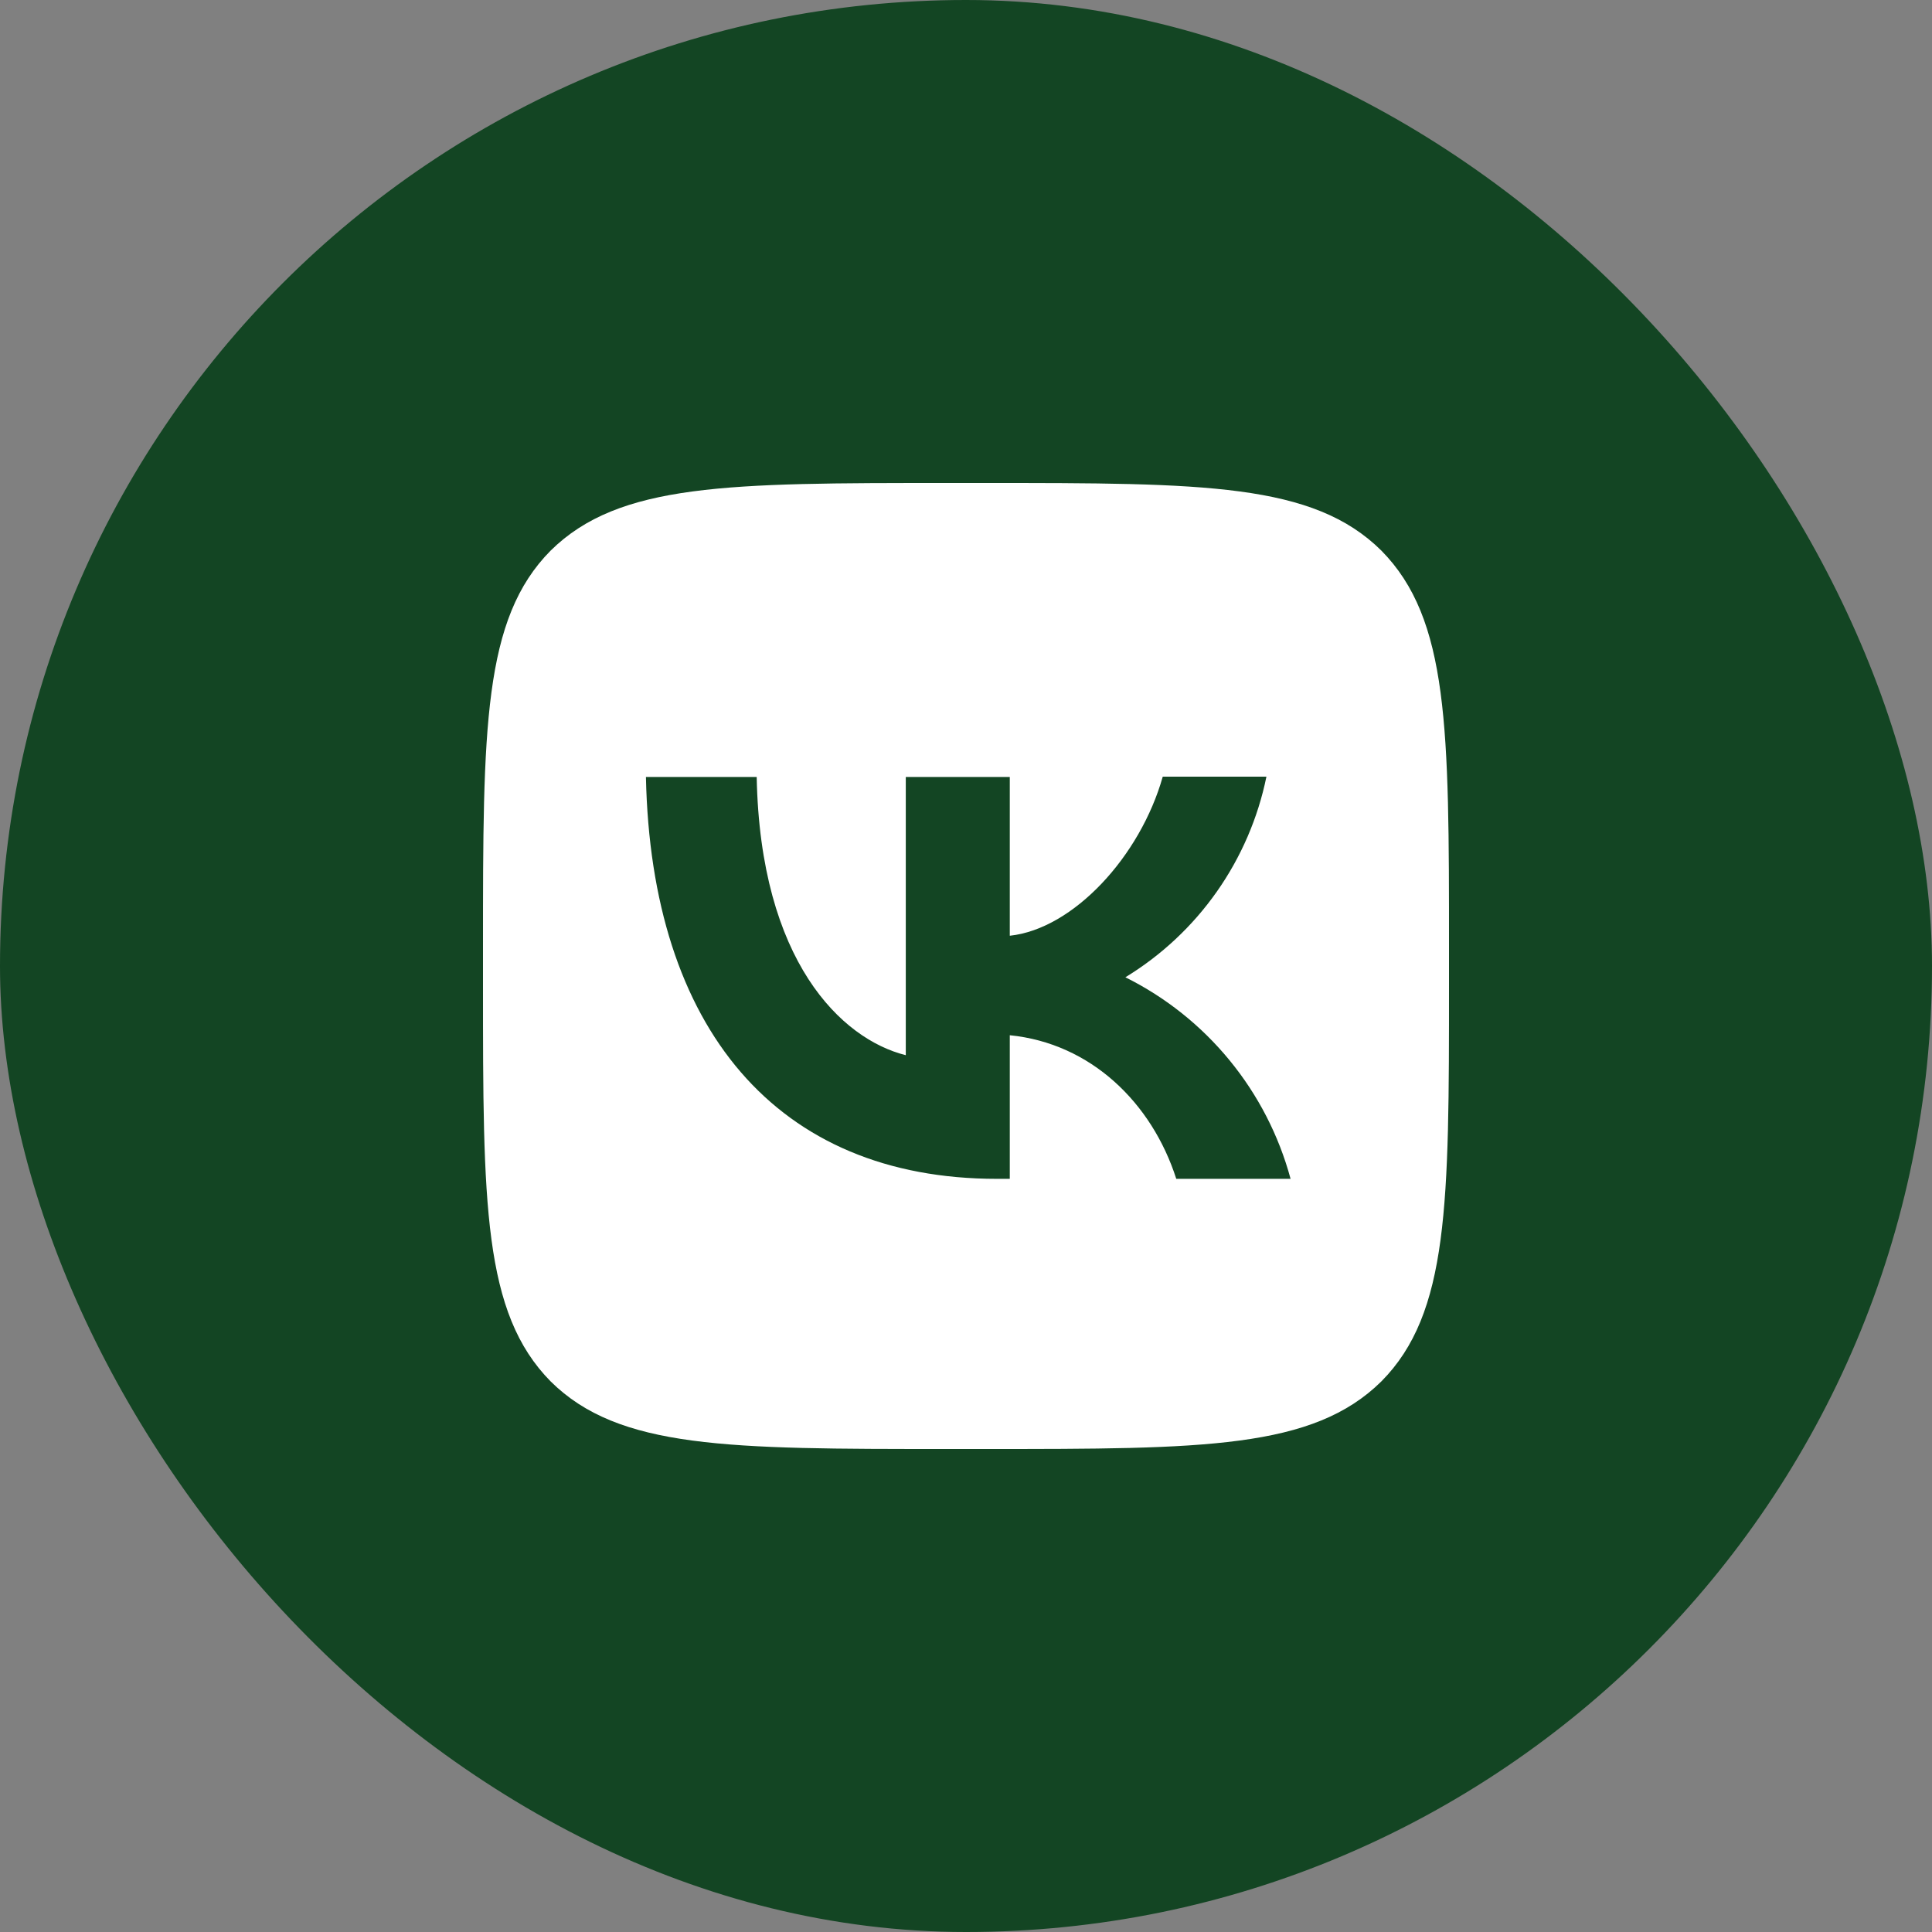
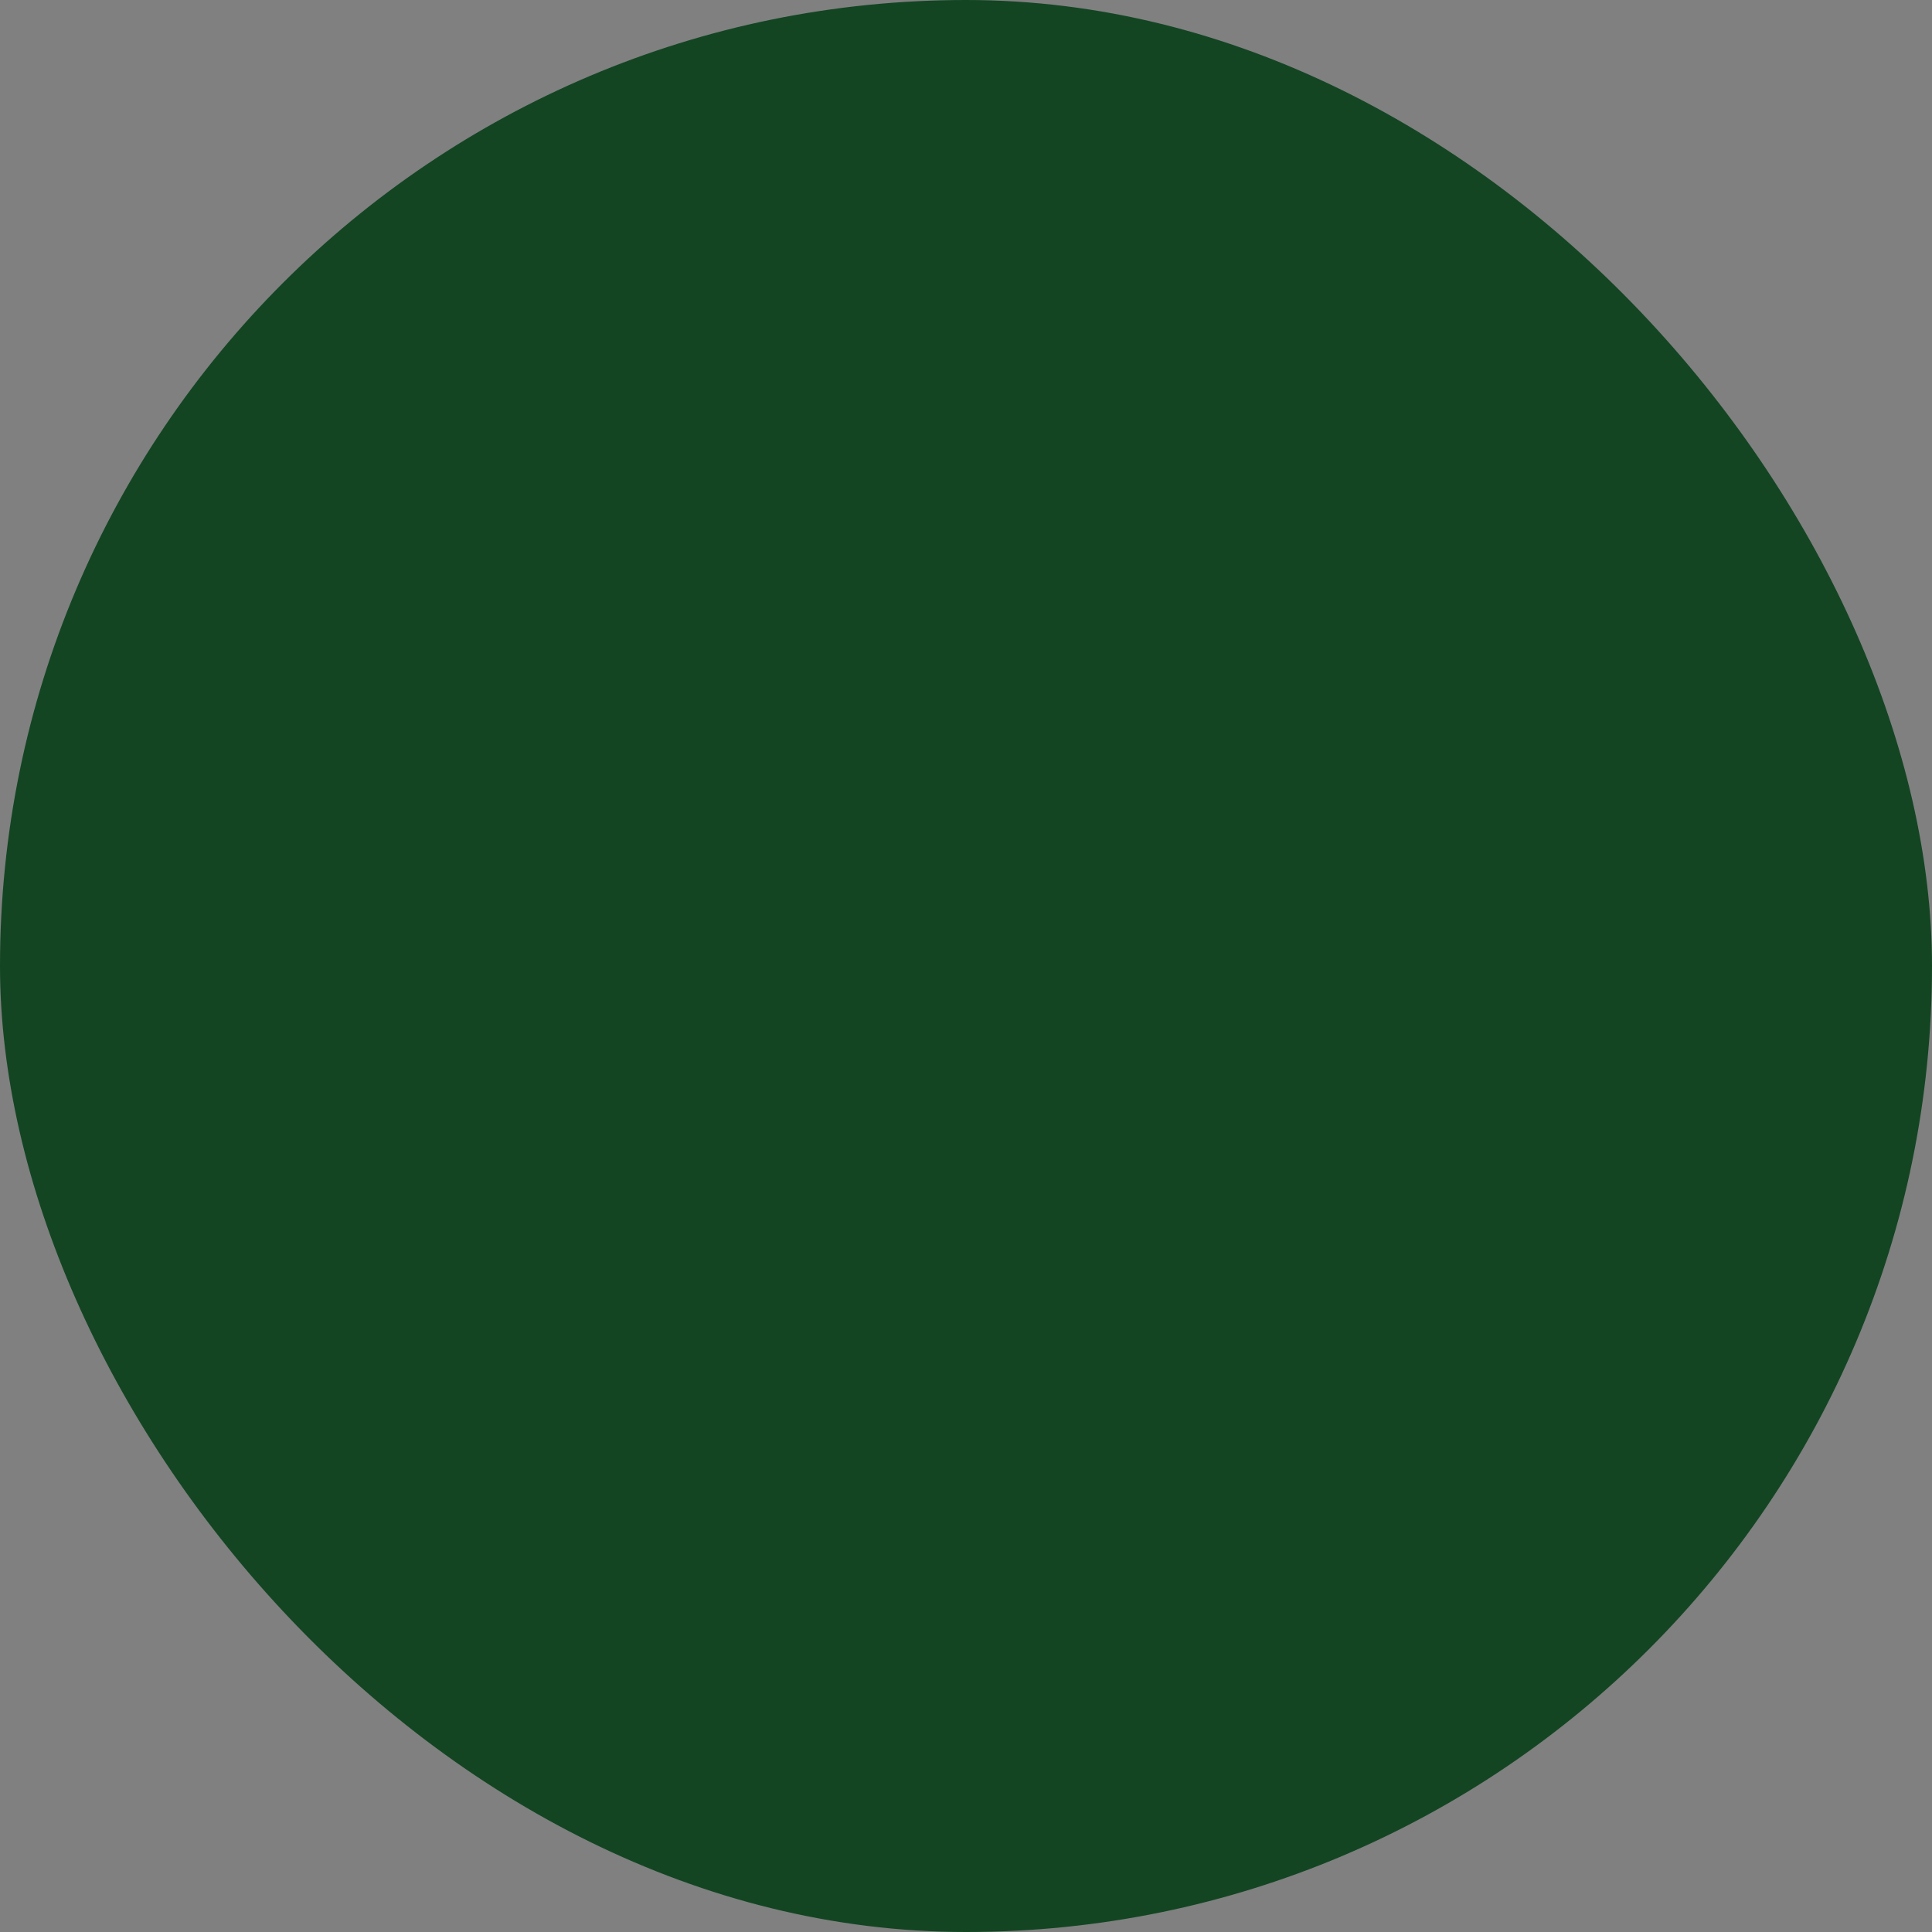
<svg xmlns="http://www.w3.org/2000/svg" width="128" height="128" viewBox="0 0 128 128" fill="none">
  <rect x="0" y="0" width="128" height="128" fill="#808080" stroke="none" />
  <rect width="128" height="128" rx="64" fill="#134523" />
-   <path d="M36.48 36.48C32 41.003 32 48.235 32 62.72V65.28C32 79.744 32 86.976 36.48 91.52C41.003 96 48.235 96 62.72 96H65.28C79.744 96 86.976 96 91.52 91.52C96 86.997 96 79.765 96 65.28V62.72C96 48.256 96 41.024 91.52 36.48C86.997 32 79.765 32 65.28 32H62.72C48.256 32 41.024 32 36.48 36.48ZM42.795 51.477H50.133C50.368 63.68 55.744 68.843 60.011 69.909V51.477H66.901V61.995C71.104 61.547 75.541 56.747 77.035 51.456H83.904C83.344 54.195 82.225 56.788 80.617 59.075C79.009 61.362 76.947 63.292 74.56 64.747C77.225 66.072 79.578 67.948 81.464 70.25C83.351 72.552 84.728 75.228 85.504 78.101H77.931C76.309 73.045 72.256 69.12 66.901 68.587V78.101H66.048C51.456 78.101 43.136 68.117 42.795 51.477Z" fill="white" />
</svg>